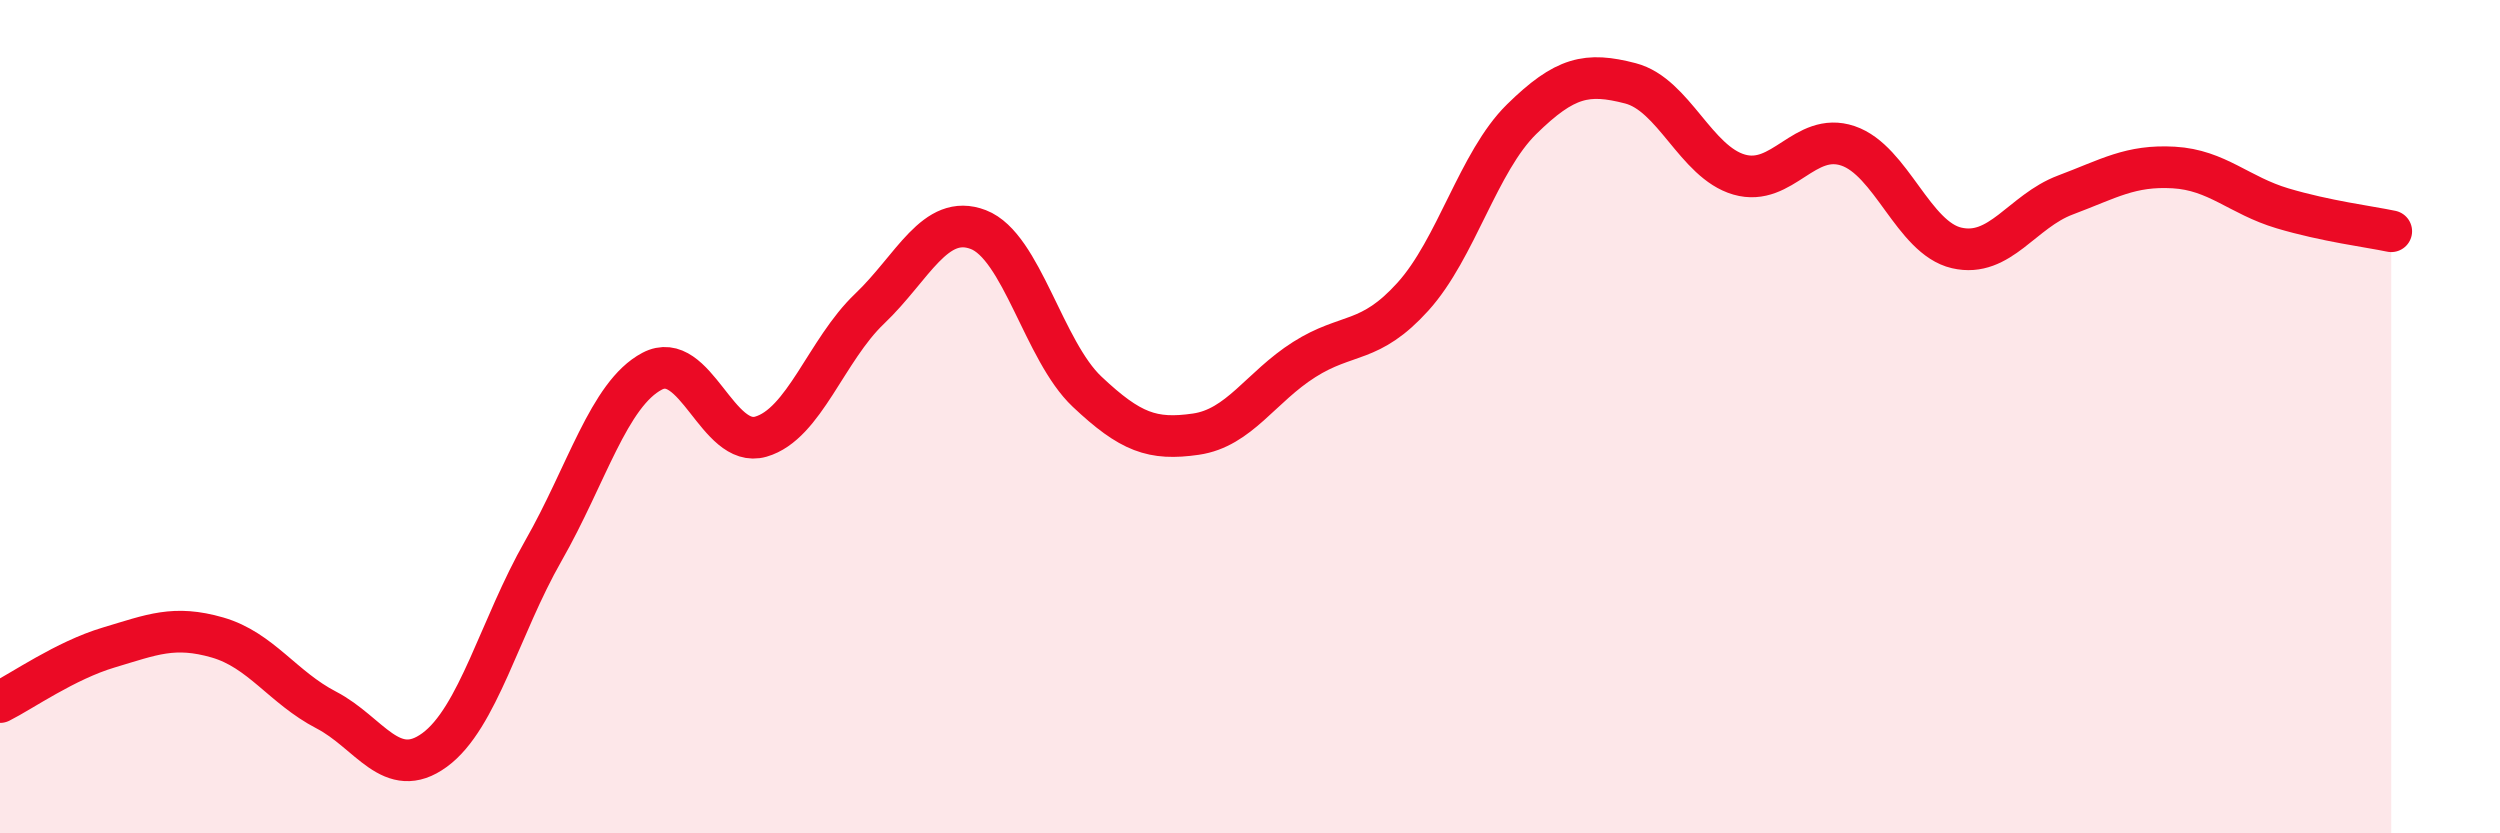
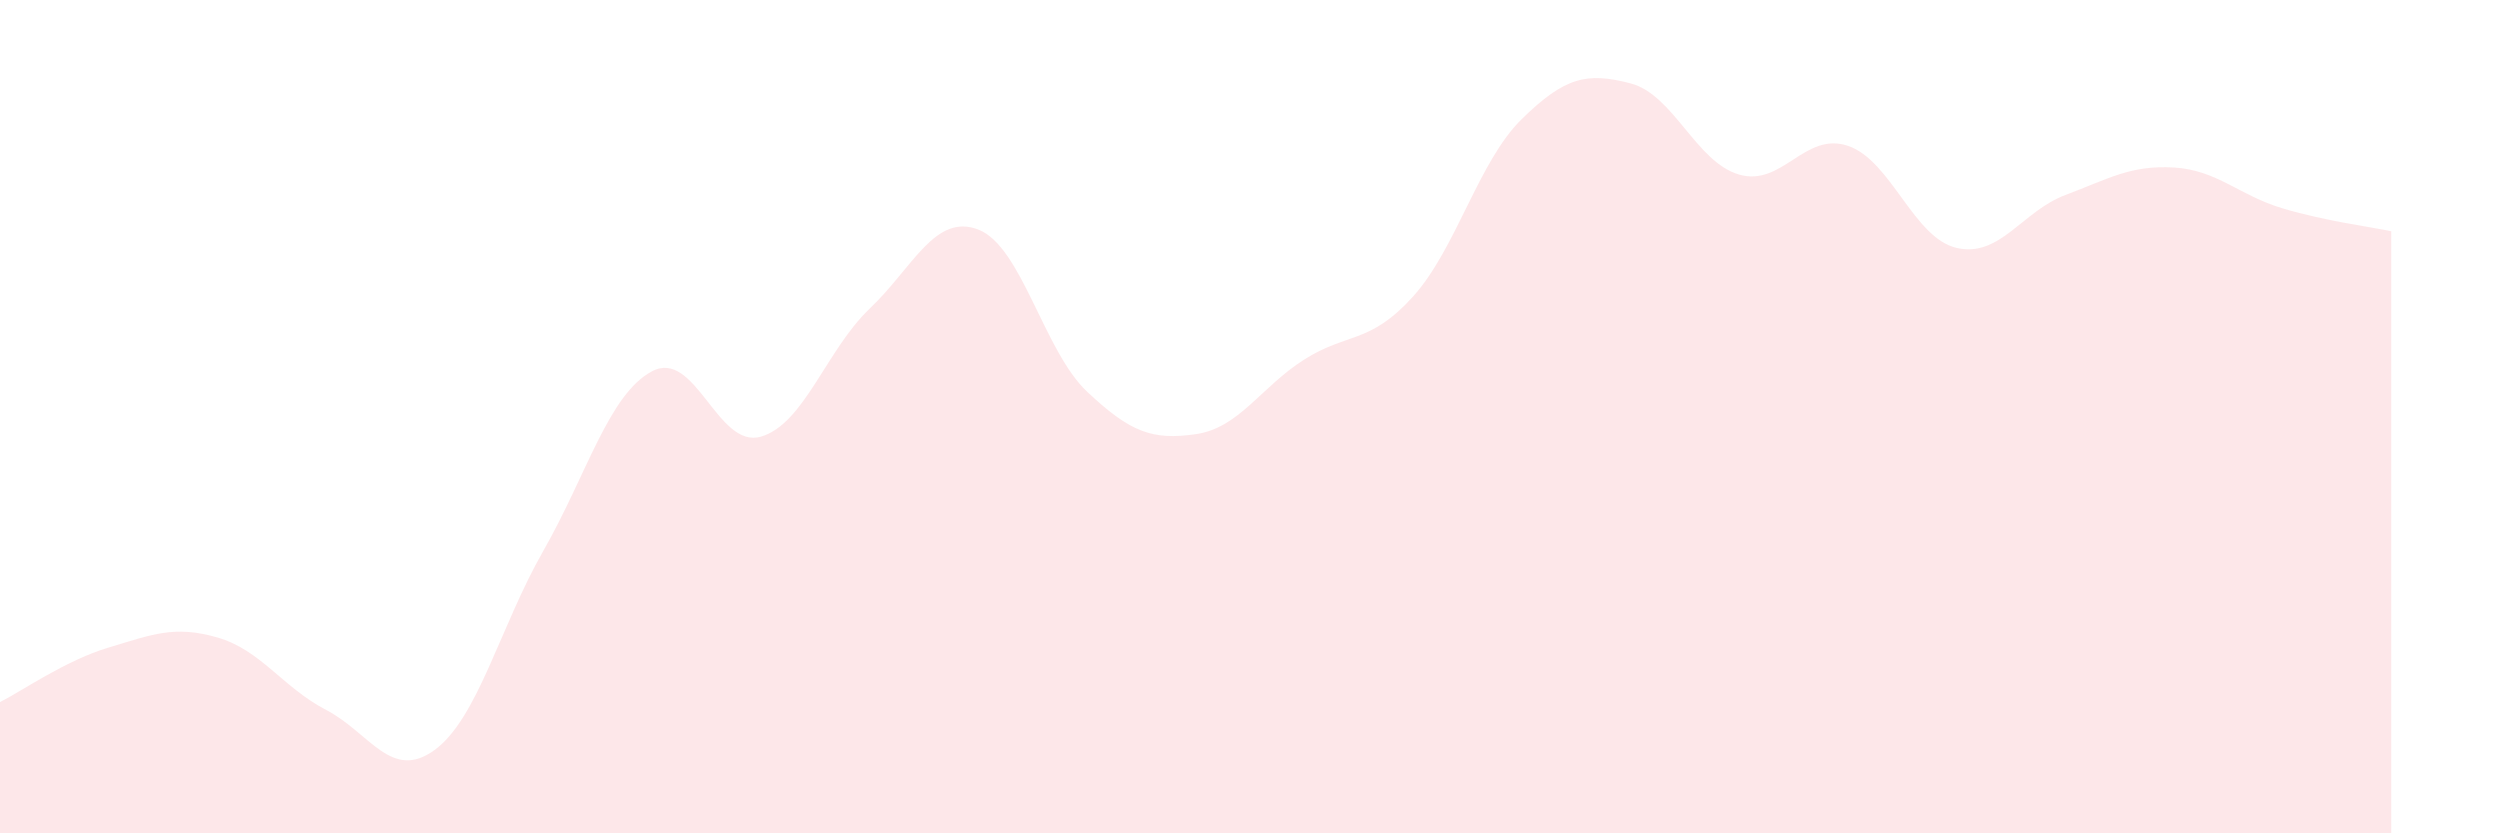
<svg xmlns="http://www.w3.org/2000/svg" width="60" height="20" viewBox="0 0 60 20">
  <path d="M 0,16.85 C 0.52,16.59 1.57,15.85 2.61,15.54 C 3.65,15.23 4.18,15 5.22,15.3 C 6.26,15.6 6.79,16.5 7.83,17.04 C 8.87,17.58 9.39,18.76 10.43,18 C 11.47,17.24 12,15.04 13.04,13.22 C 14.08,11.4 14.61,9.46 15.65,8.91 C 16.69,8.36 17.22,10.78 18.26,10.48 C 19.3,10.18 19.83,8.4 20.87,7.41 C 21.91,6.42 22.44,5.11 23.48,5.51 C 24.52,5.91 25.05,8.42 26.09,9.4 C 27.13,10.38 27.66,10.57 28.7,10.42 C 29.74,10.27 30.26,9.29 31.3,8.63 C 32.34,7.97 32.87,8.27 33.91,7.12 C 34.95,5.97 35.48,3.88 36.52,2.86 C 37.56,1.84 38.09,1.73 39.13,2 C 40.17,2.27 40.7,3.89 41.74,4.19 C 42.78,4.49 43.31,3.15 44.35,3.5 C 45.39,3.85 45.92,5.71 46.96,5.95 C 48,6.19 48.53,5.07 49.57,4.68 C 50.61,4.29 51.13,3.96 52.17,4.02 C 53.21,4.08 53.74,4.69 54.78,5 C 55.82,5.31 56.87,5.44 57.39,5.55L57.39 20L0 20Z" fill="#EB0A25" opacity="0.1" stroke-linecap="round" stroke-linejoin="round" />
-   <path d="M 0,16.85 C 0.52,16.59 1.57,15.85 2.61,15.54 C 3.65,15.23 4.18,15 5.22,15.3 C 6.26,15.6 6.79,16.5 7.83,17.04 C 8.87,17.58 9.39,18.76 10.43,18 C 11.47,17.24 12,15.04 13.04,13.22 C 14.08,11.4 14.61,9.46 15.65,8.91 C 16.69,8.36 17.22,10.78 18.26,10.48 C 19.3,10.18 19.83,8.4 20.87,7.41 C 21.91,6.42 22.44,5.11 23.48,5.51 C 24.52,5.91 25.05,8.42 26.09,9.4 C 27.13,10.38 27.66,10.57 28.7,10.42 C 29.74,10.27 30.26,9.29 31.3,8.63 C 32.34,7.97 32.87,8.27 33.91,7.12 C 34.95,5.97 35.48,3.88 36.52,2.86 C 37.56,1.84 38.09,1.73 39.13,2 C 40.17,2.27 40.7,3.89 41.74,4.19 C 42.78,4.49 43.31,3.15 44.35,3.5 C 45.39,3.85 45.92,5.71 46.96,5.95 C 48,6.19 48.53,5.07 49.57,4.68 C 50.61,4.29 51.13,3.96 52.17,4.02 C 53.21,4.08 53.74,4.69 54.78,5 C 55.82,5.31 56.87,5.44 57.39,5.55" stroke="#EB0A25" stroke-width="1" fill="none" stroke-linecap="round" stroke-linejoin="round" />
</svg>